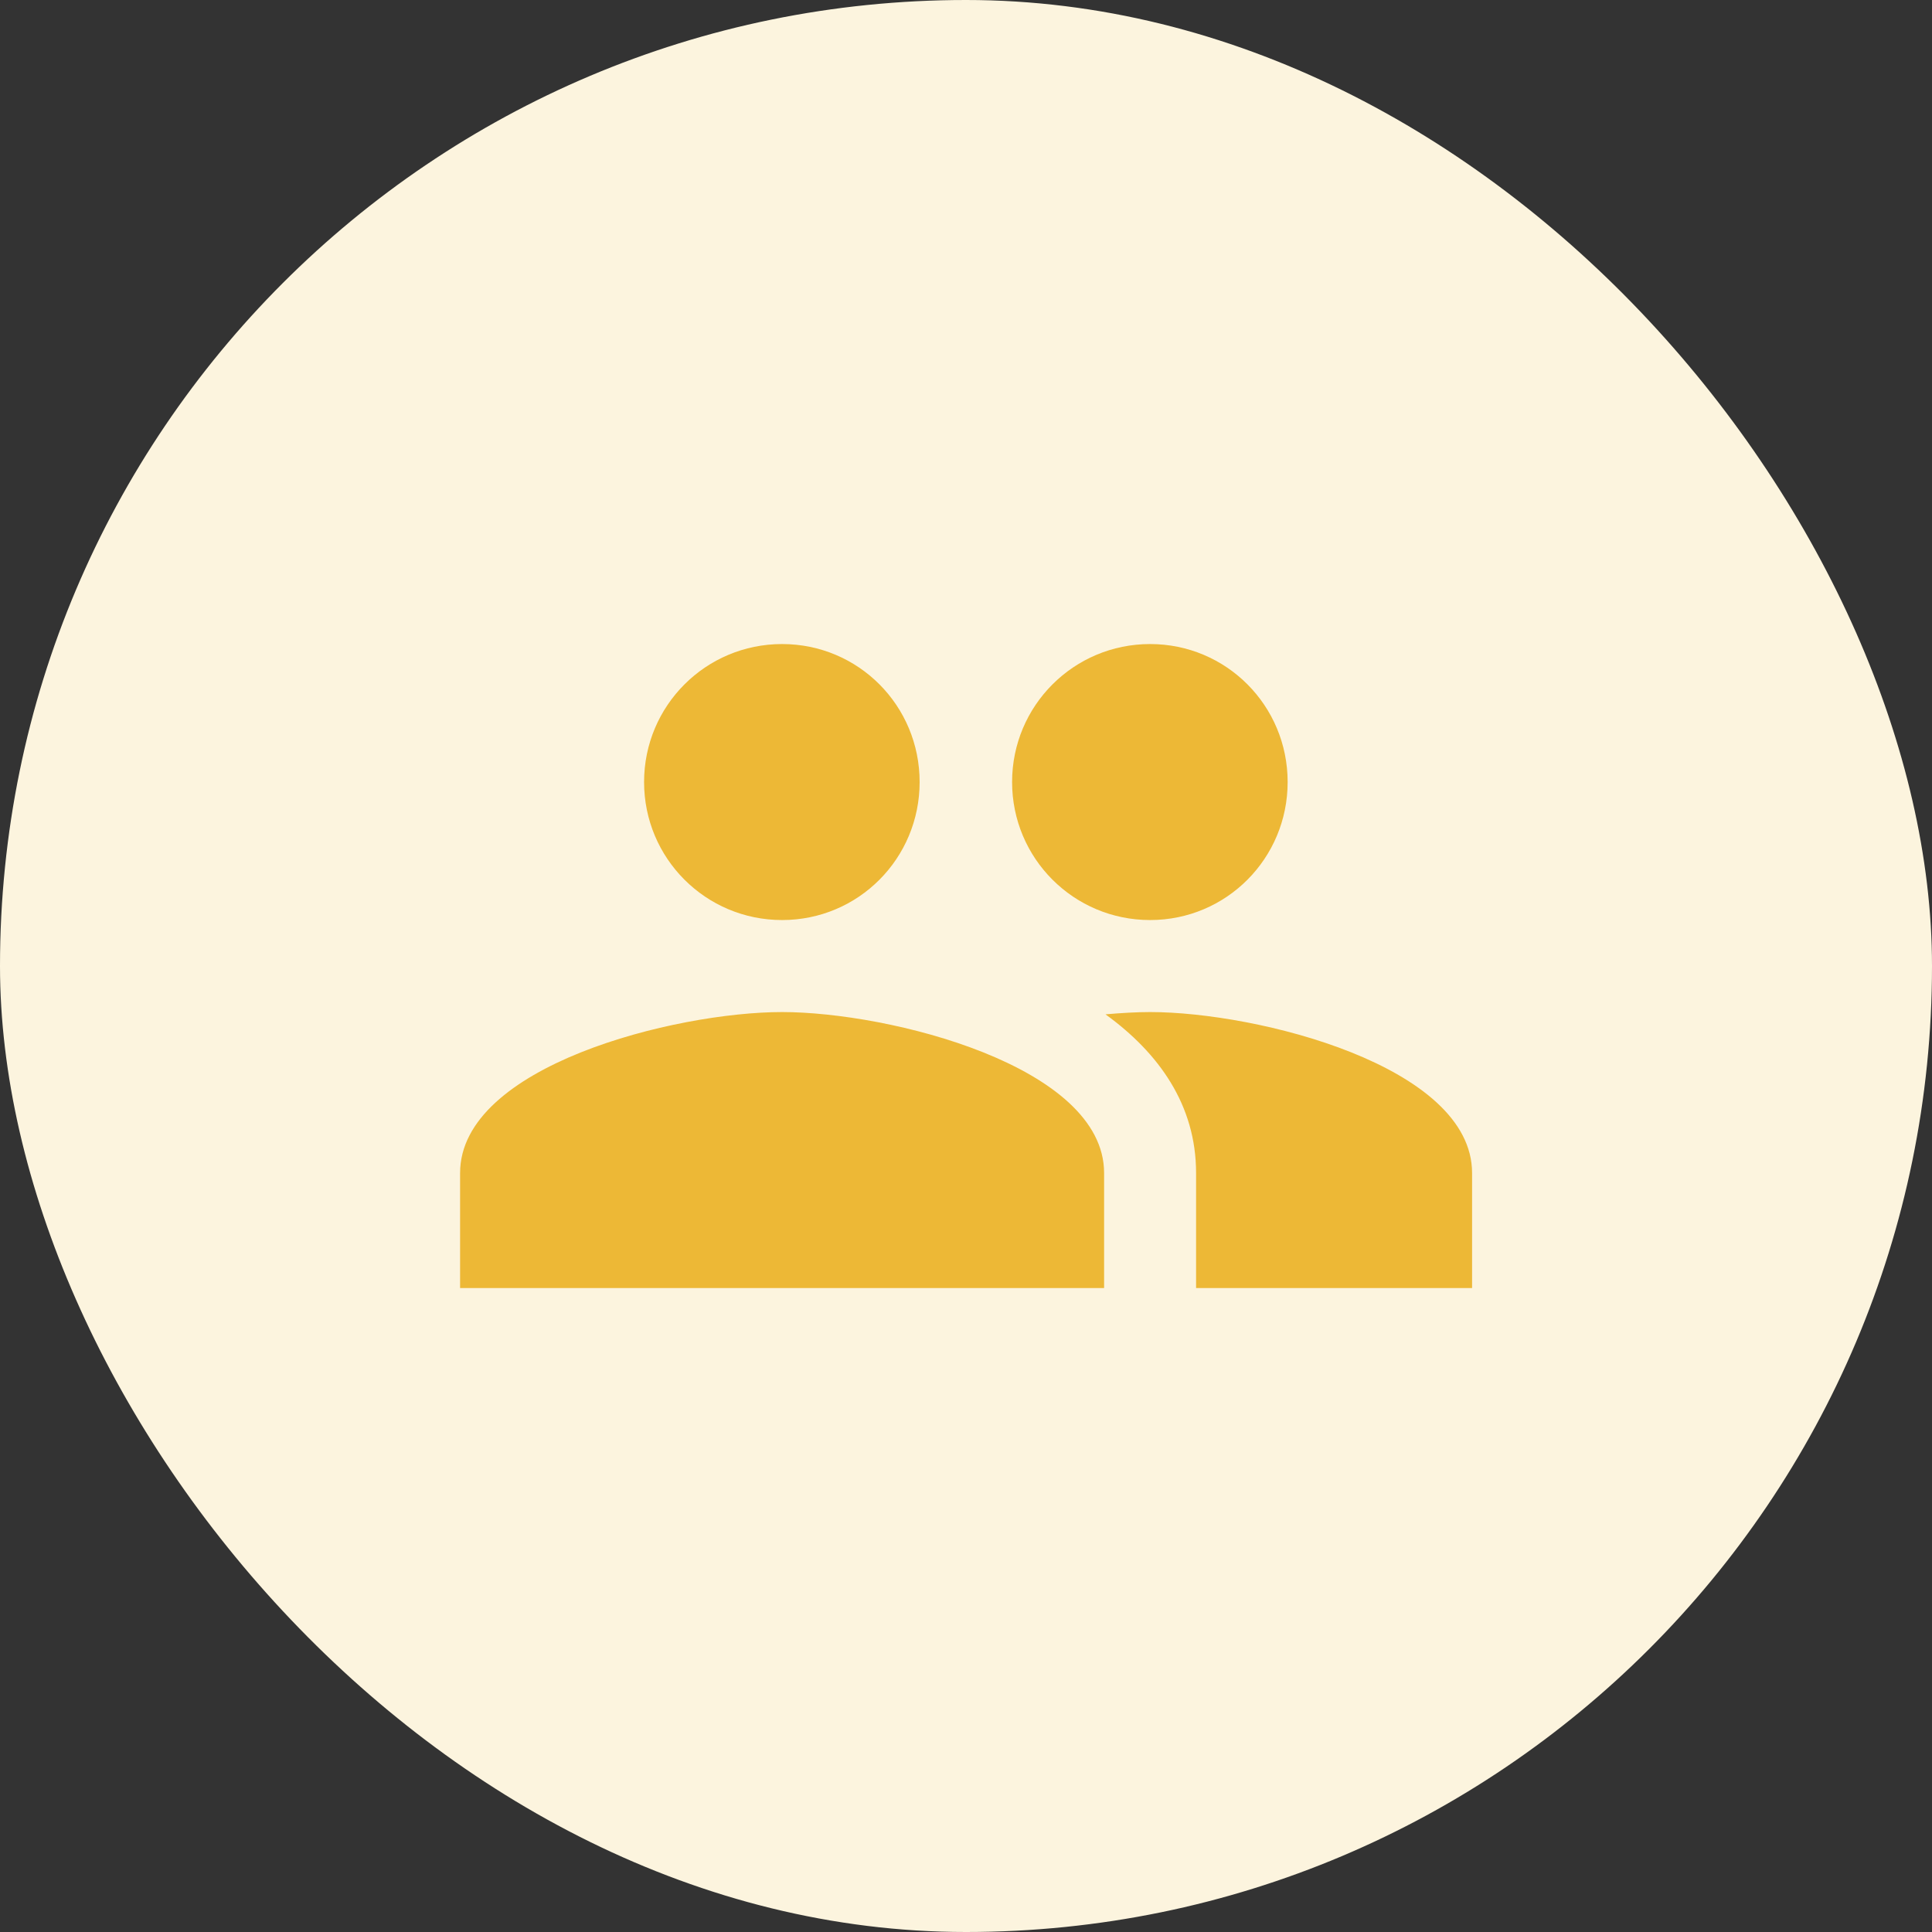
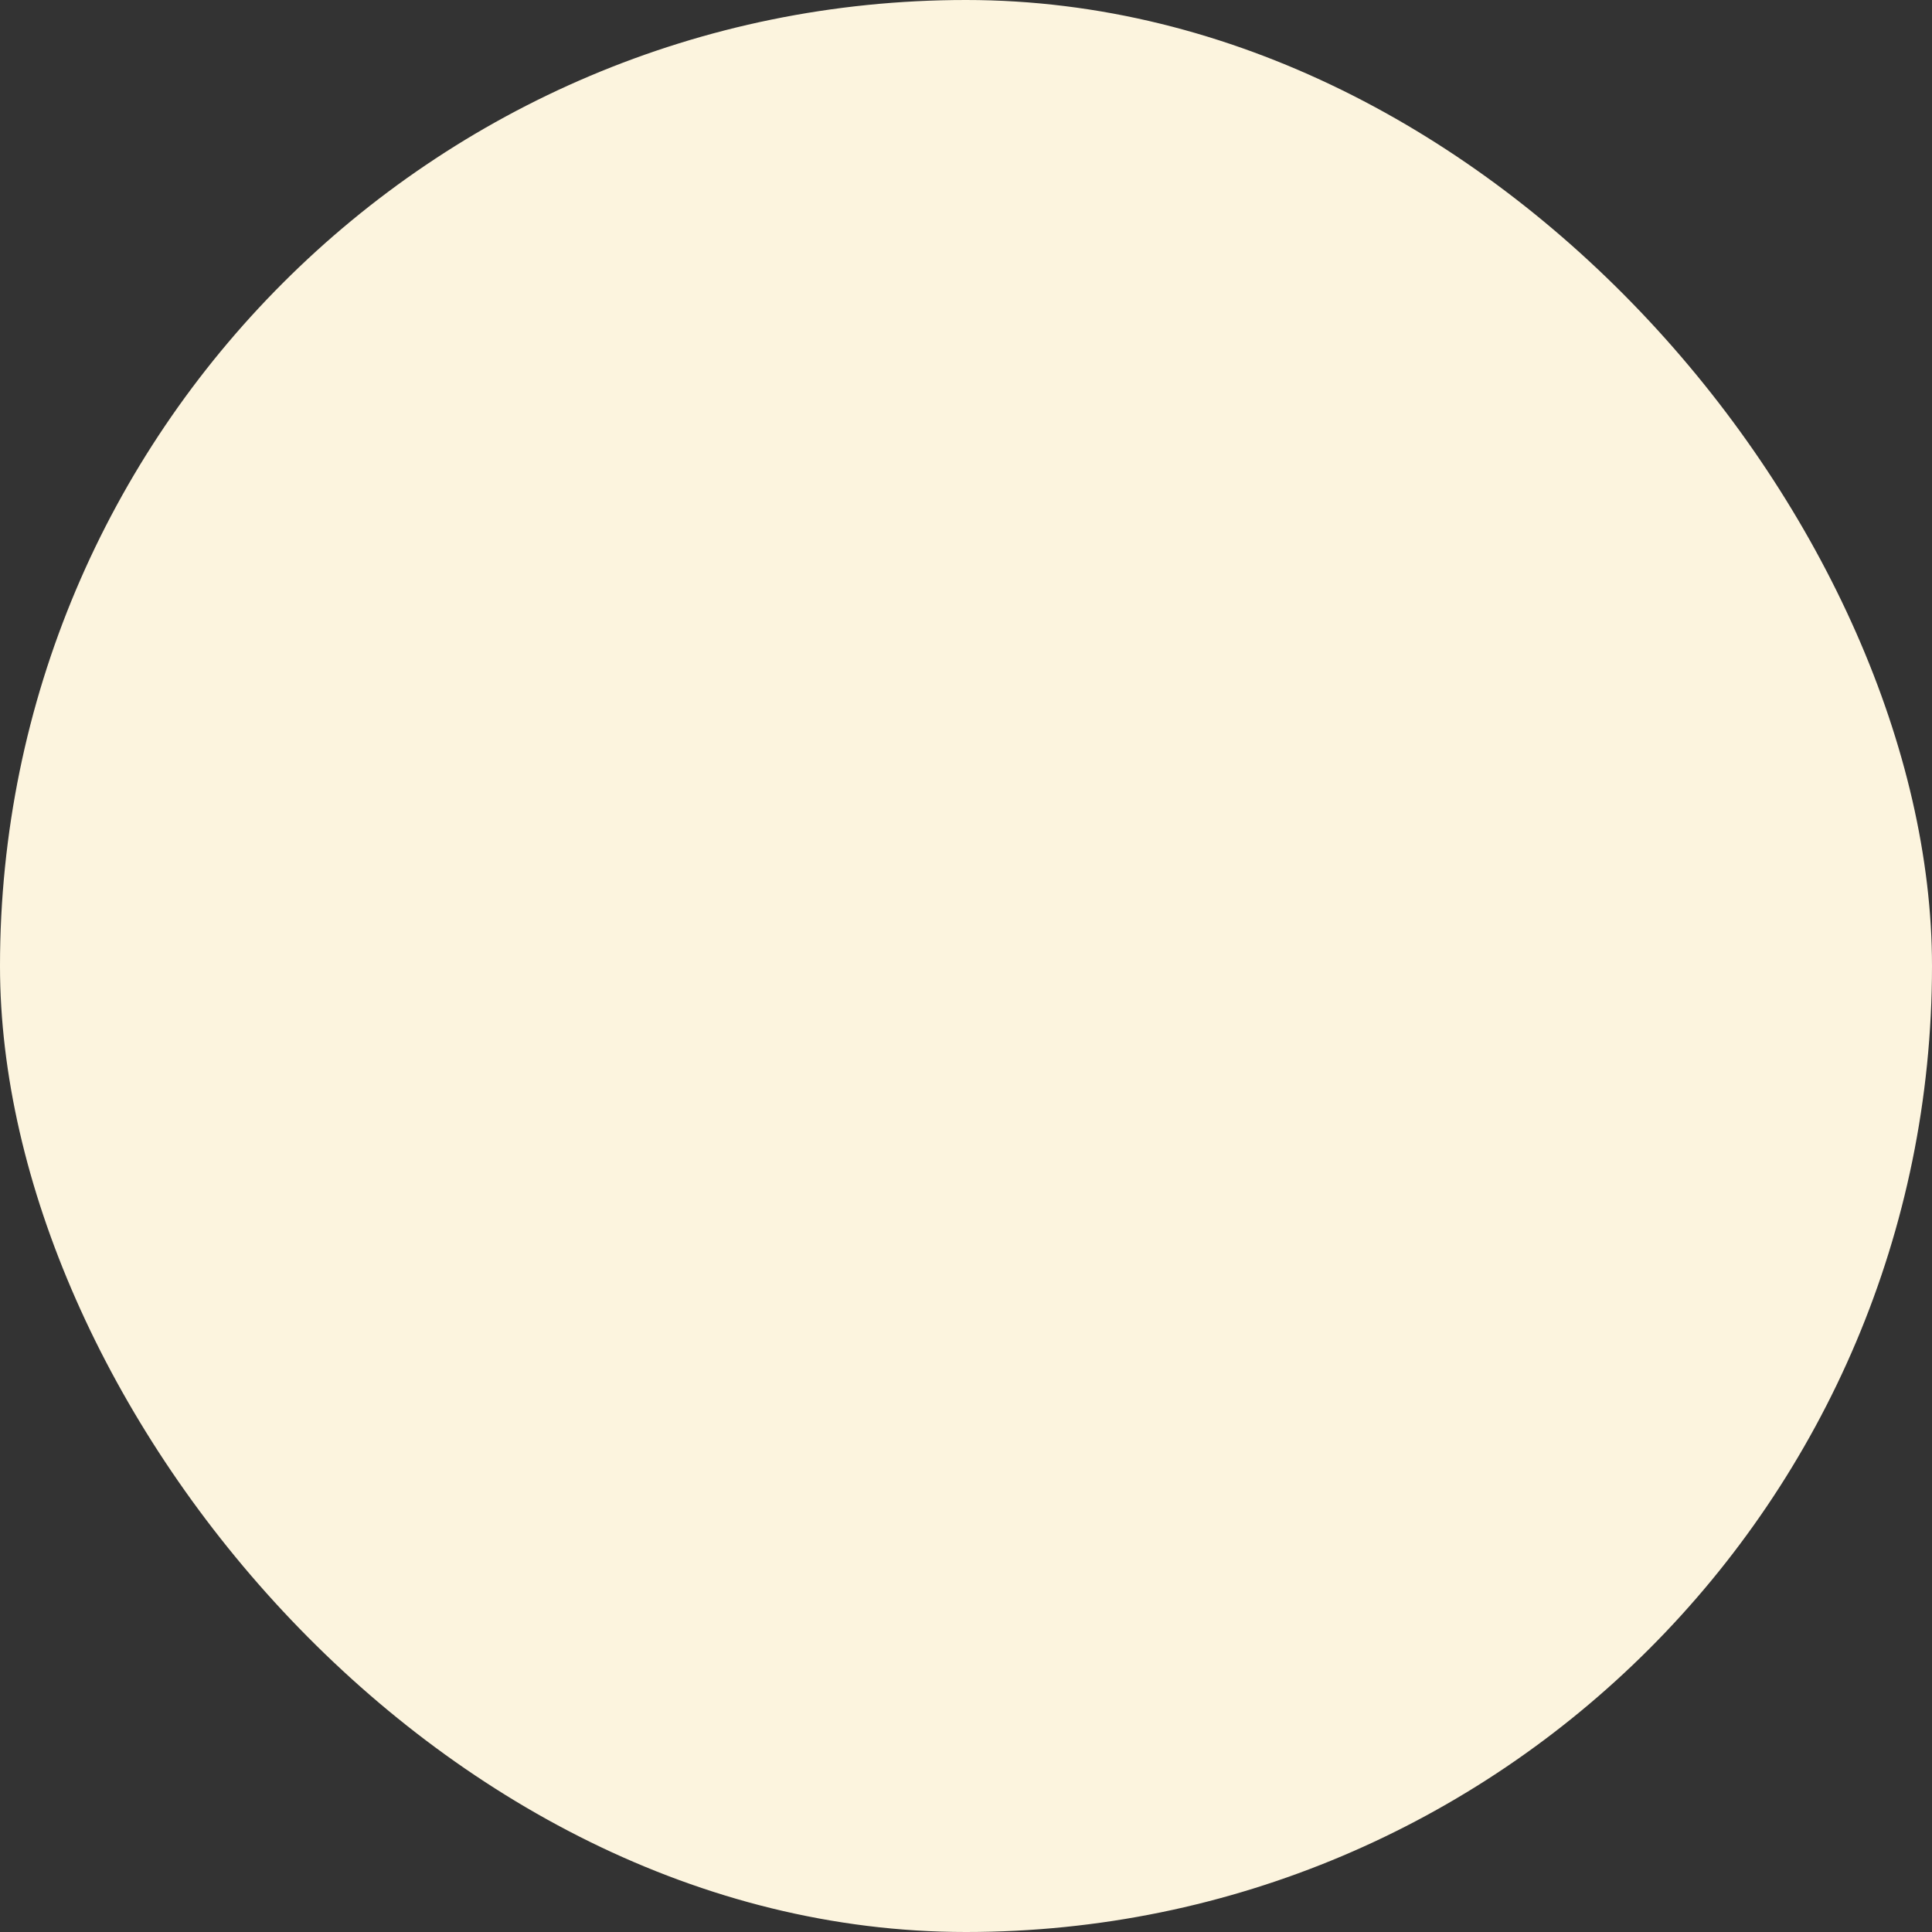
<svg xmlns="http://www.w3.org/2000/svg" width="56" height="56" viewBox="0 0 56 56" fill="none">
  <rect x="0" y="0" width="56" height="56" fill="#333333" stroke="none" />
  <rect width="56" height="56" rx="28" fill="#FCF4DE" />
  <g clip-path="url(#clip0_1100_40314)">
-     <path d="M33.336 26.668C35.549 26.668 37.323 24.881 37.323 22.668C37.323 20.455 35.549 18.668 33.336 18.668C31.123 18.668 29.336 20.455 29.336 22.668C29.336 24.881 31.123 26.668 33.336 26.668ZM22.669 26.668C24.883 26.668 26.656 24.881 26.656 22.668C26.656 20.455 24.883 18.668 22.669 18.668C20.456 18.668 18.669 20.455 18.669 22.668C18.669 24.881 20.456 26.668 22.669 26.668ZM22.669 29.335C19.563 29.335 13.336 30.895 13.336 34.001V37.335H32.003V34.001C32.003 30.895 25.776 29.335 22.669 29.335ZM33.336 29.335C32.949 29.335 32.509 29.361 32.043 29.401C33.589 30.521 34.669 32.028 34.669 34.001V37.335H42.669V34.001C42.669 30.895 36.443 29.335 33.336 29.335Z" fill="#EDB836" />
-   </g>
+     </g>
  <defs>
    <clipPath id="clip0_1100_40314">
-       <rect width="32" height="32" fill="white" transform="translate(12 12)" />
-     </clipPath>
+       </clipPath>
  </defs>
</svg>